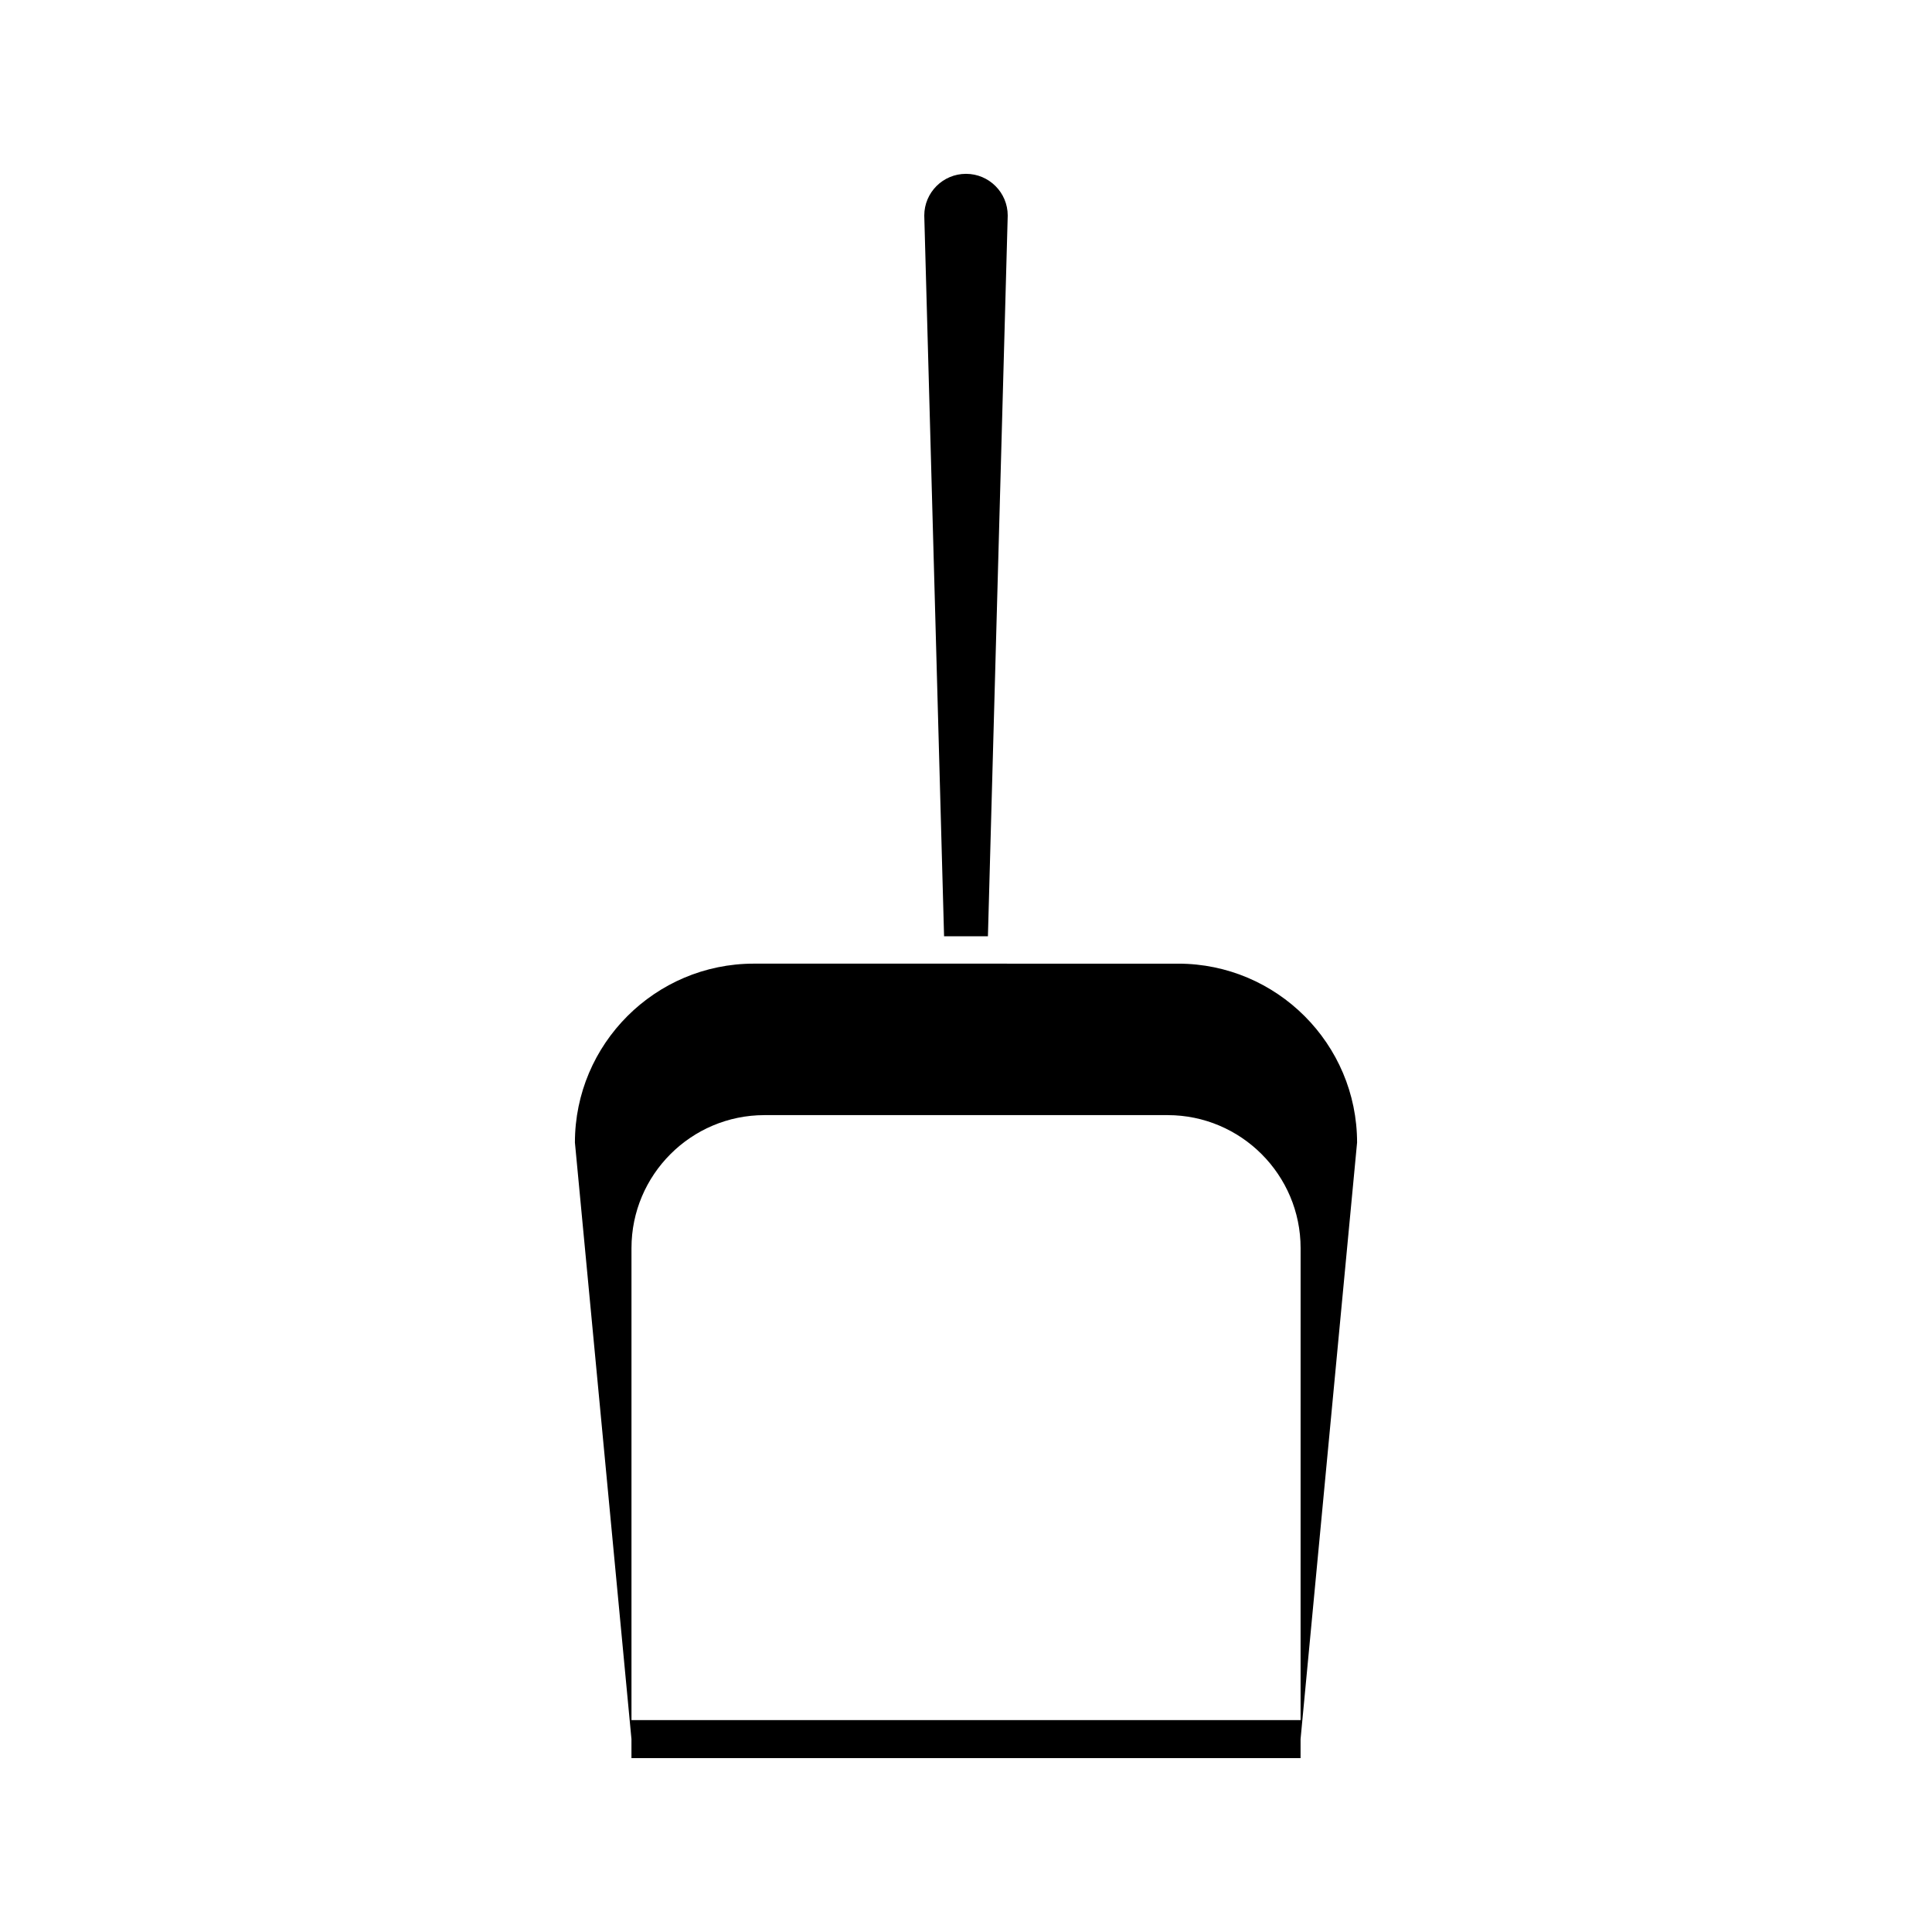
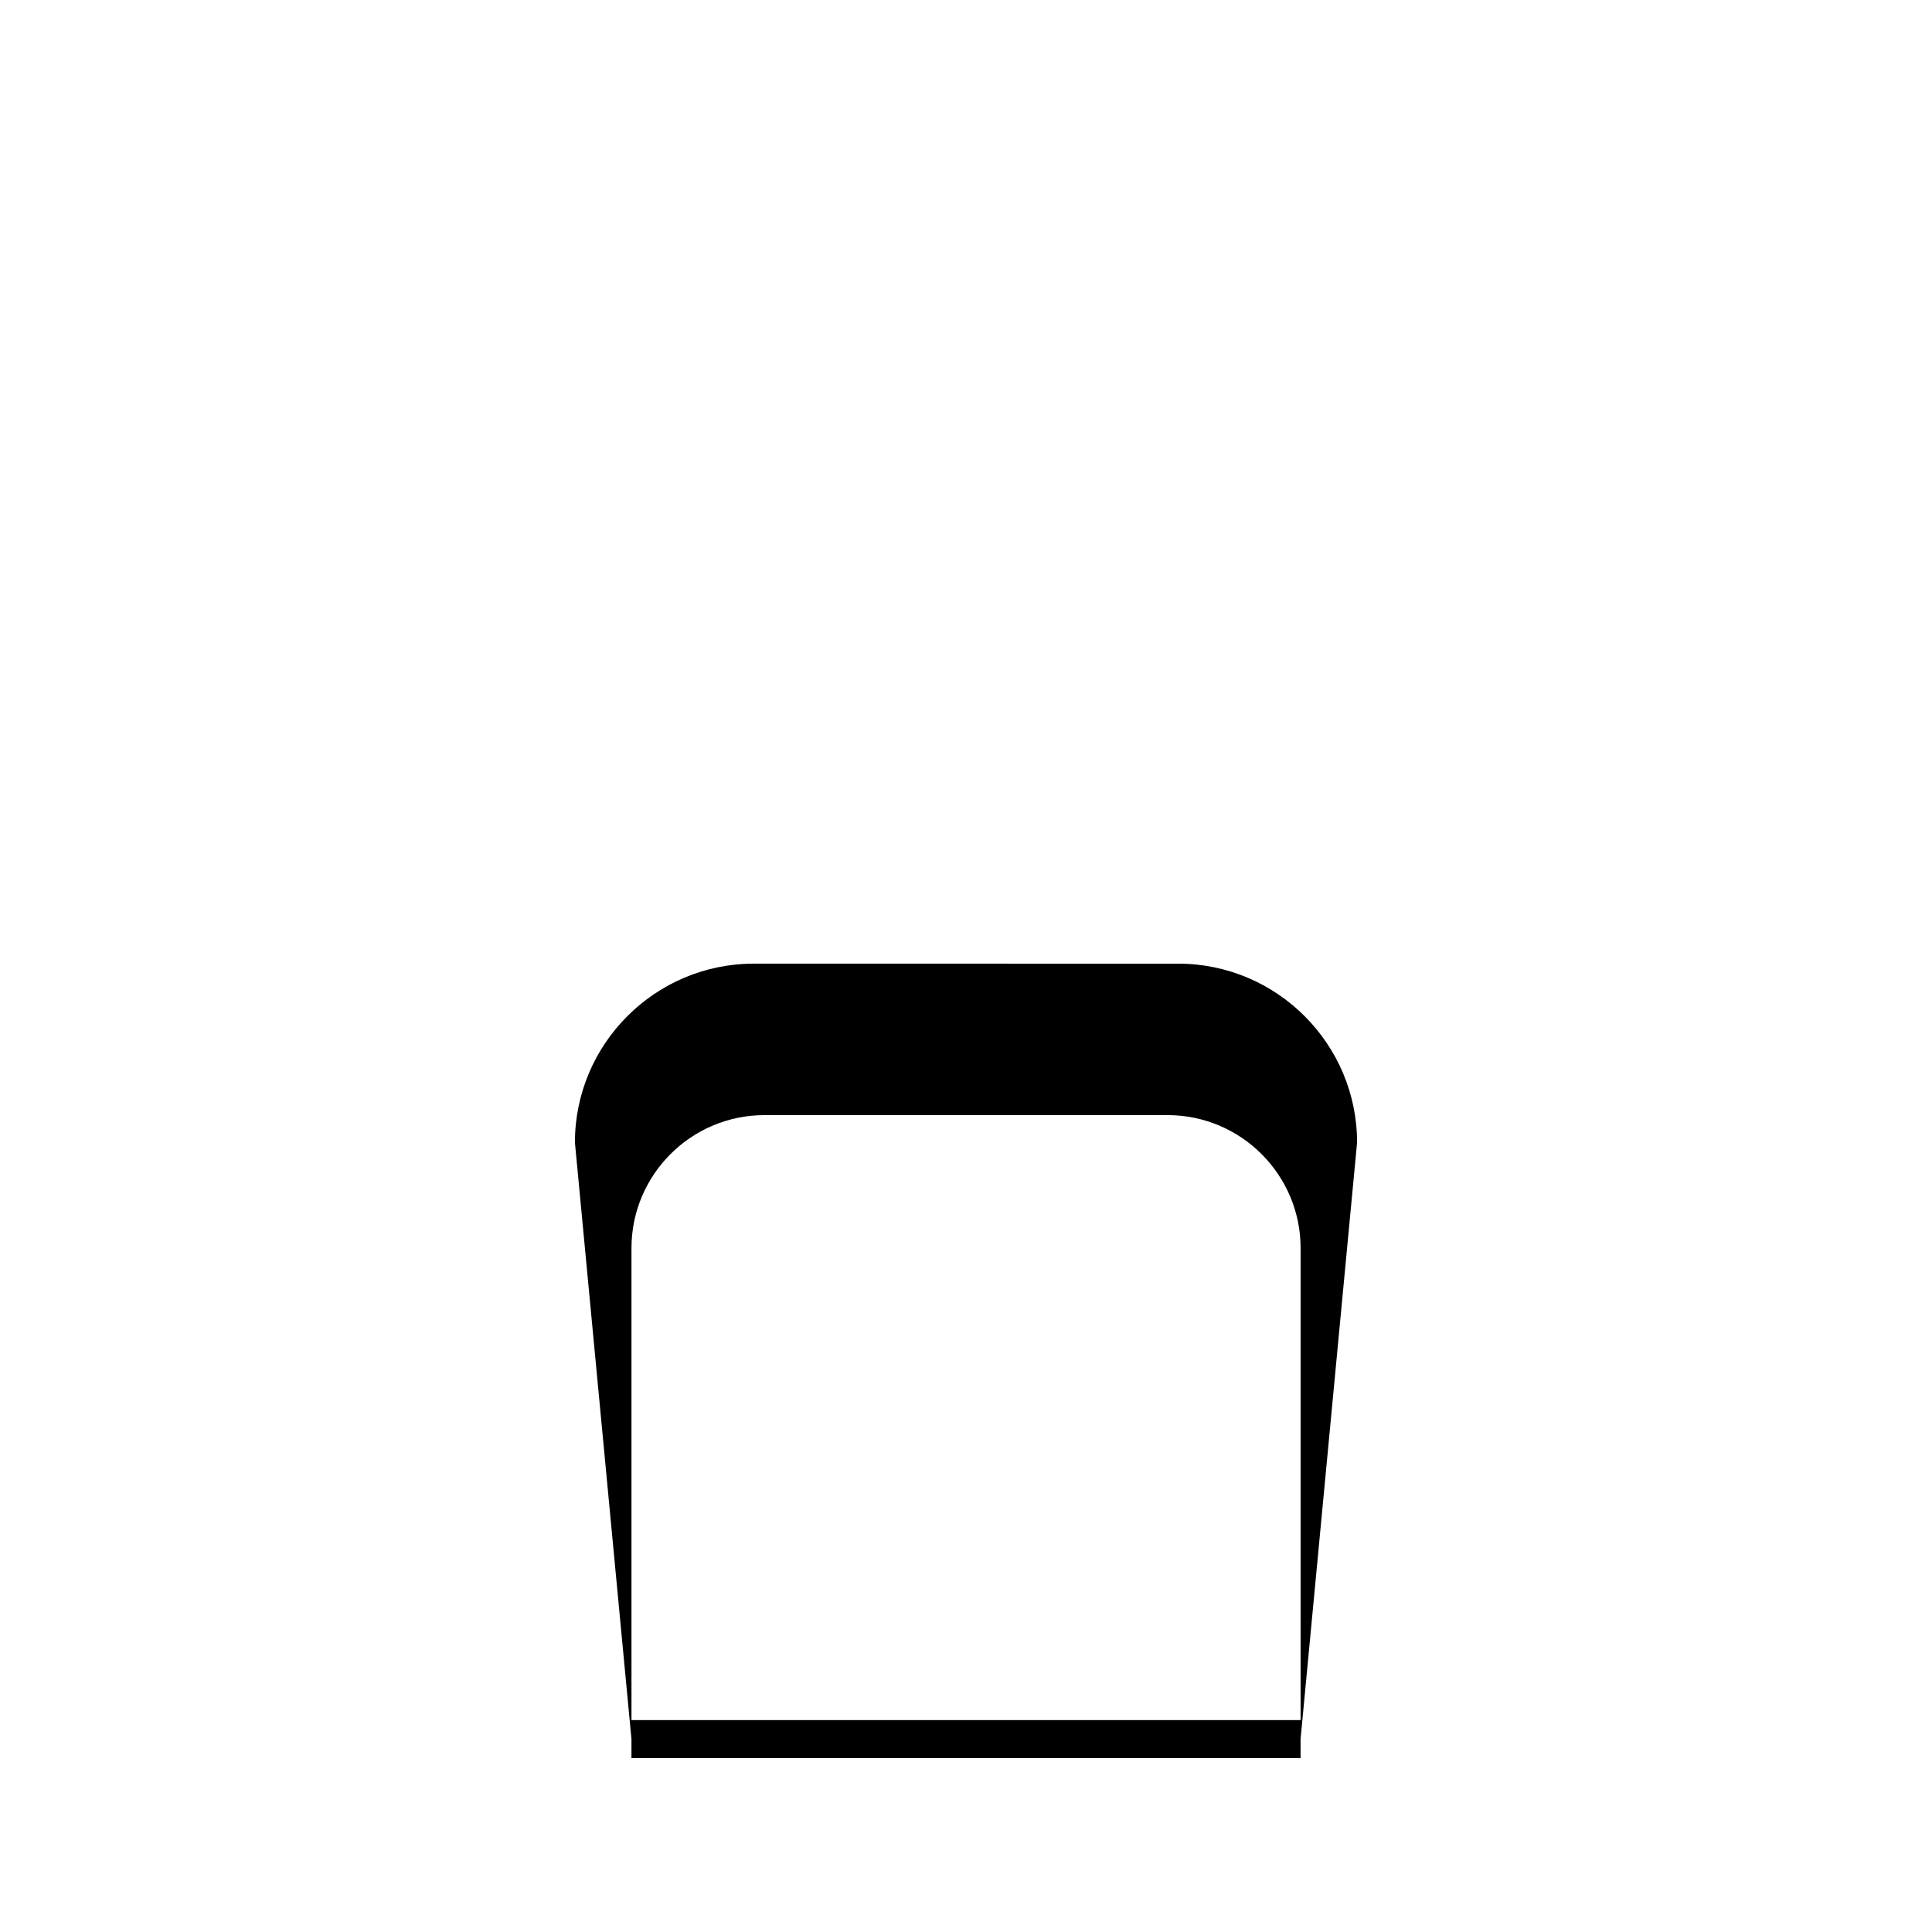
<svg xmlns="http://www.w3.org/2000/svg" fill="#000000" width="800px" height="800px" version="1.1" viewBox="144 144 512 512">
  <g>
-     <path d="m405.81 392.12 5.246-191c0-6.102-4.953-11.051-11.055-11.051-6.109 0-11.059 4.949-11.059 11.051l5.246 191z" />
    <path d="m456.23 399.38h-45.363v-0.004h-67.094c-26.141 0-47.414 21.277-47.414 47.41l14.984 158.09v5.039h177.32v-5.031l14.977-158.09c0-26.141-21.273-47.414-47.414-47.414zm32.438 200.47h-177.32v-125.09c0-19.43 15.809-35.242 35.234-35.242h106.85c19.43 0 35.242 15.812 35.242 35.242z" />
  </g>
</svg>